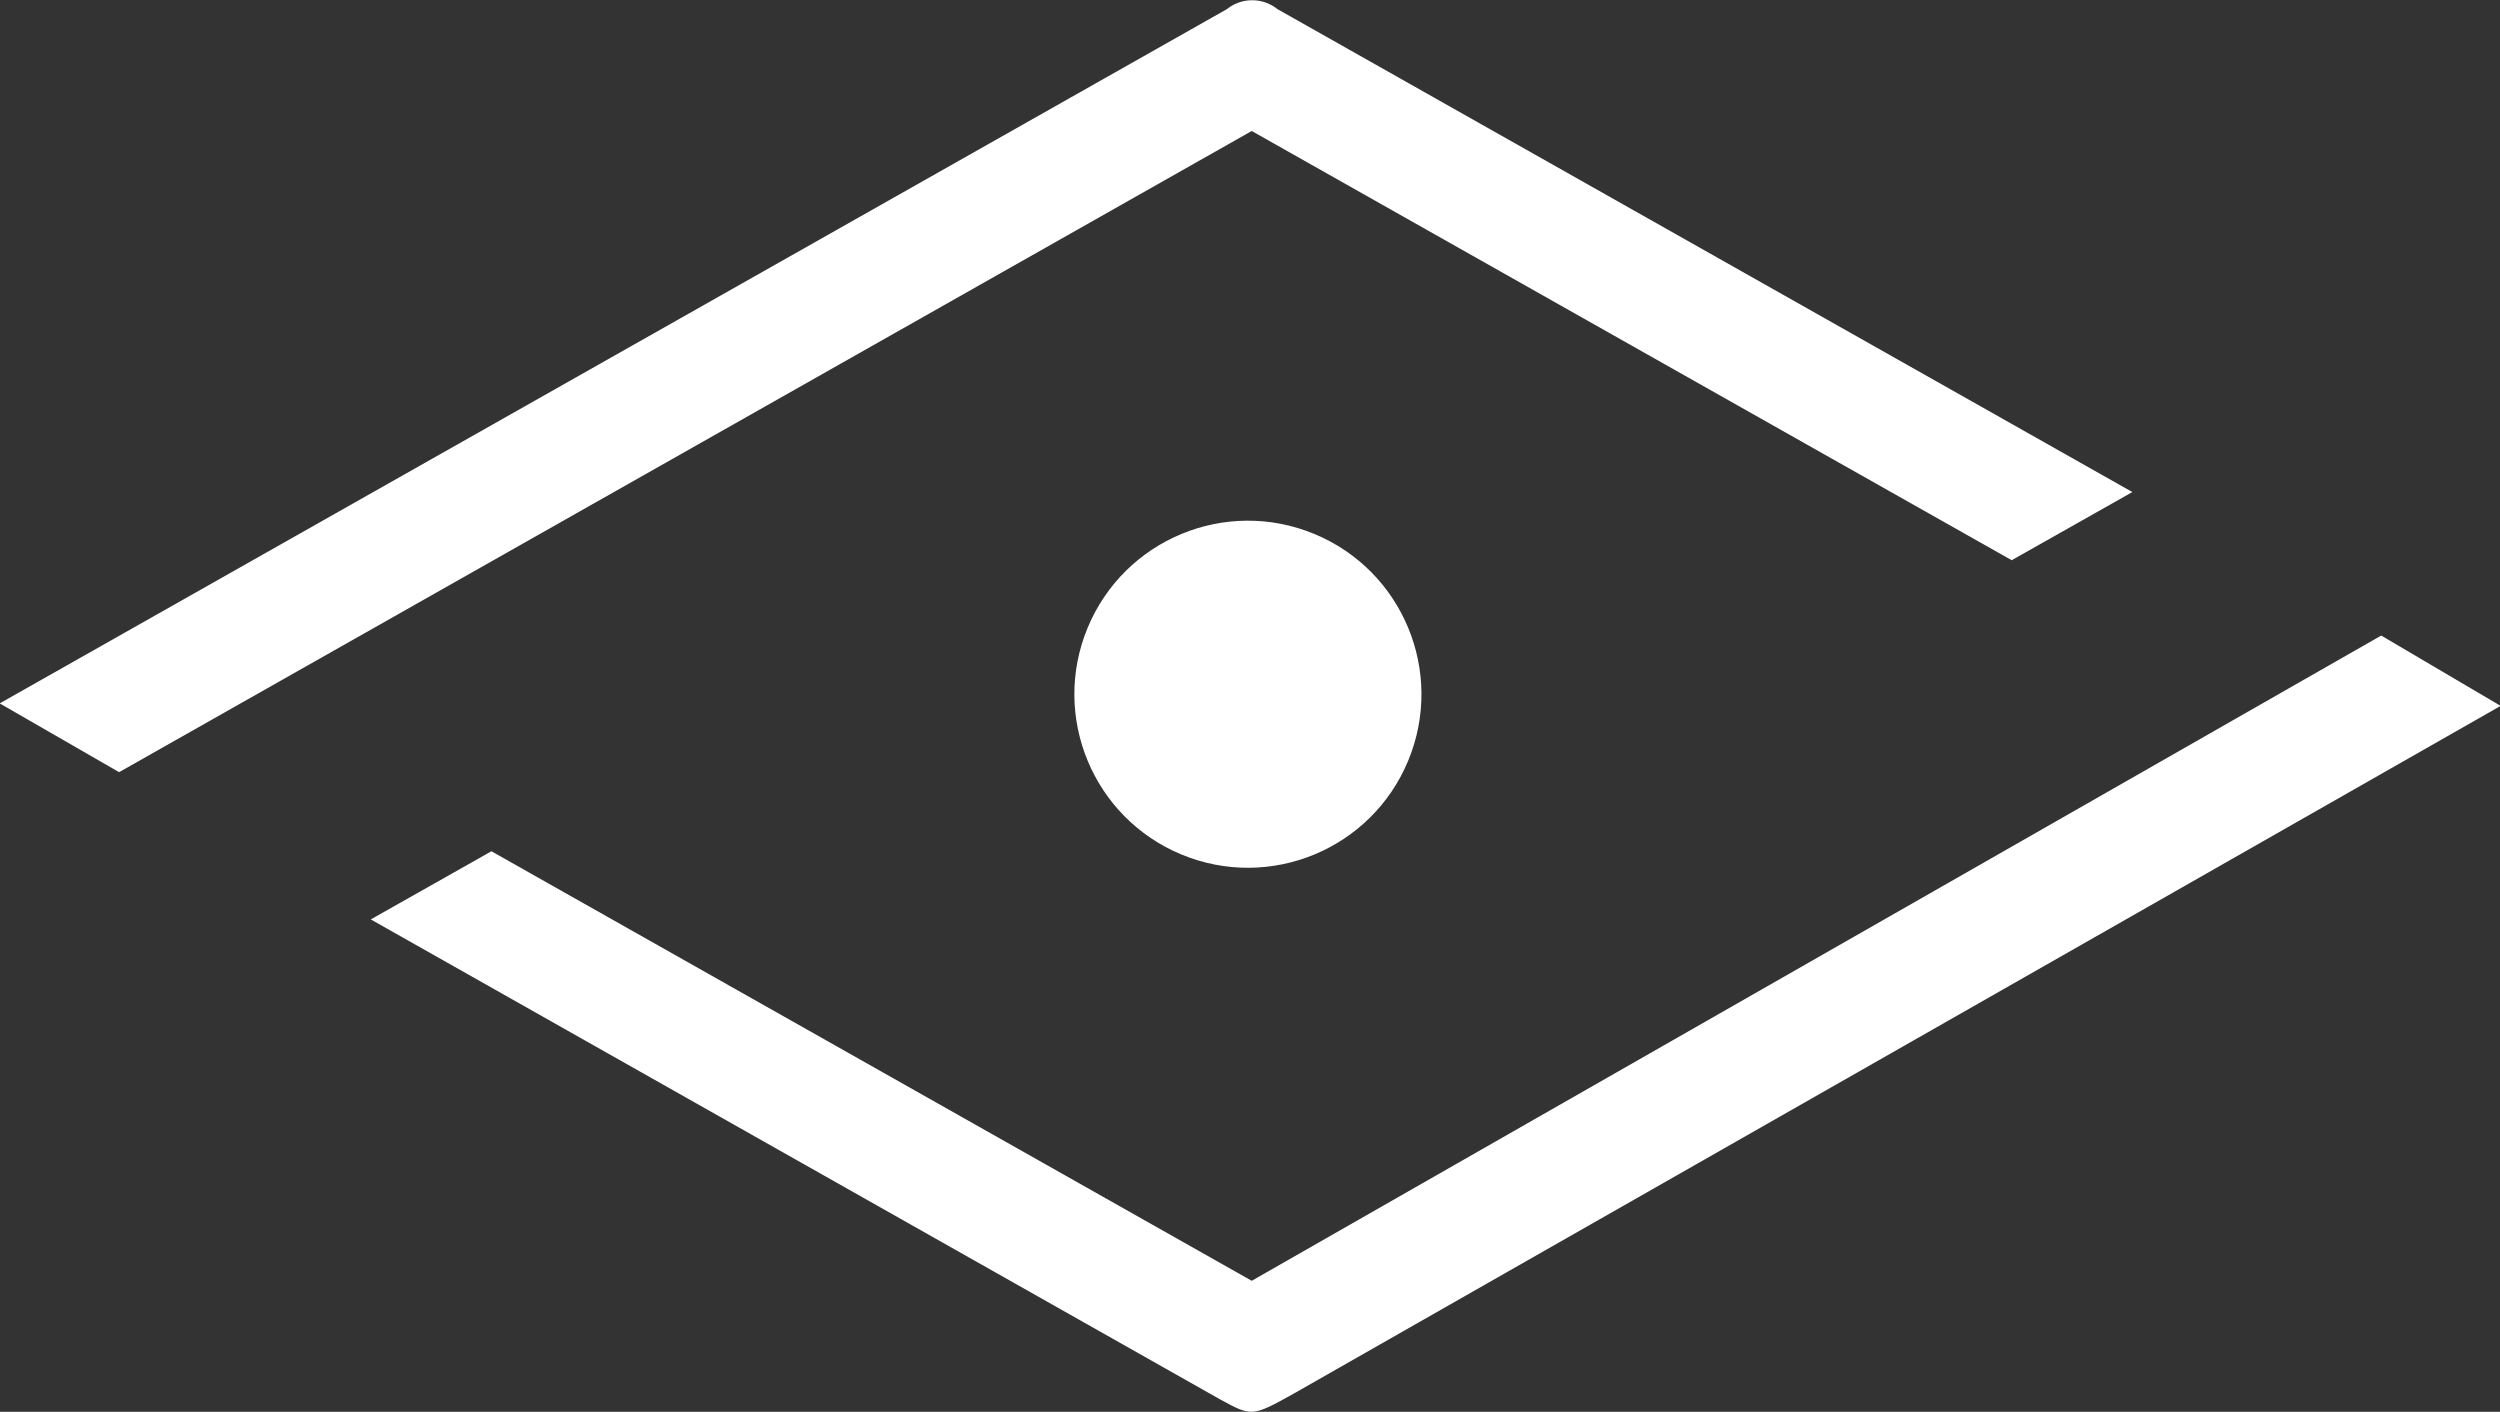
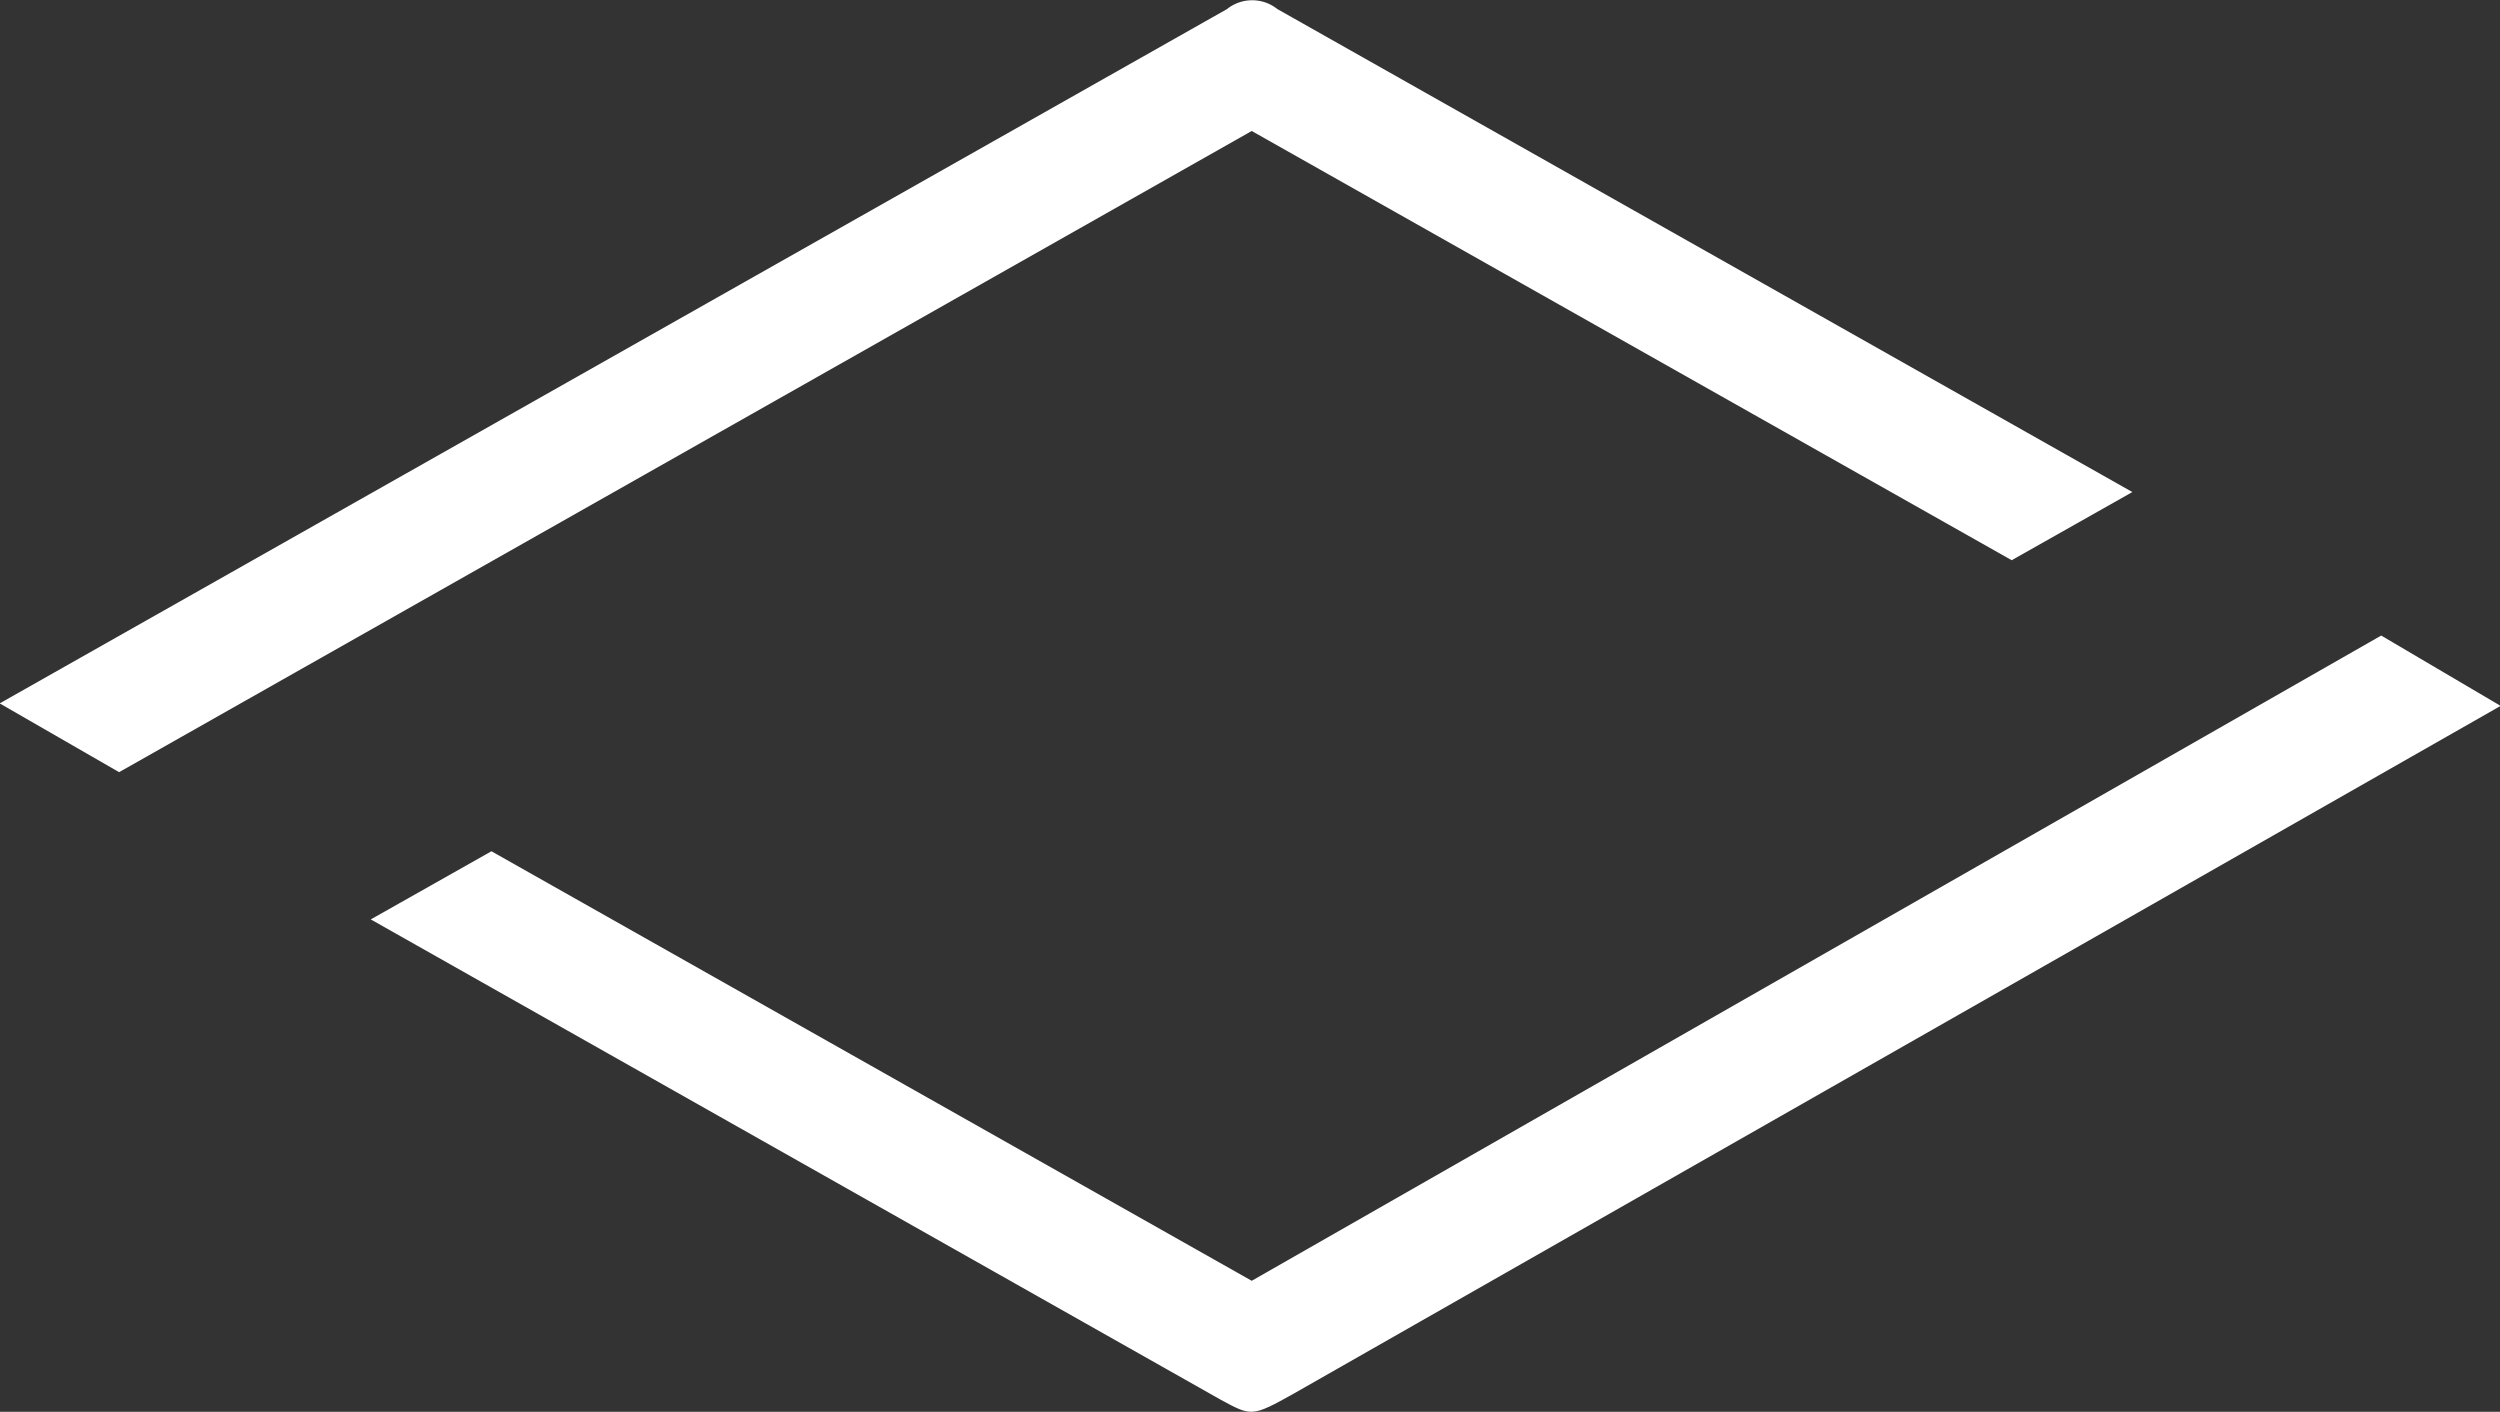
<svg xmlns="http://www.w3.org/2000/svg" id="Layer_3" data-name="Layer 3" viewBox="0 0 79.97 45.16">
  <rect x="0" y="0" width="79.97" height="45.16" fill="#333333" stroke="none" />
  <title>monitor</title>
-   <circle cx="29.93" cy="29.63" r="5.55" transform="translate(1.09 38.52) rotate(-67.5)" style="fill:#fff" />
  <path d="M66.18,27.75,30.05,48.39,5.73,34.65,1.87,36.83,29.05,52.19c1,.54,1,.56,2.36-.2L70,30Z" transform="translate(9.99 -7.42)" style="fill:#fff" />
  <path d="M54.36,25.34l3.86-2.18L30.87,7.71a1.29,1.29,0,0,0-1.61,0L-10,29.92l3.82,2.2L30.05,11.61Z" transform="translate(9.99 -7.42)" style="fill:#fff" />
</svg>